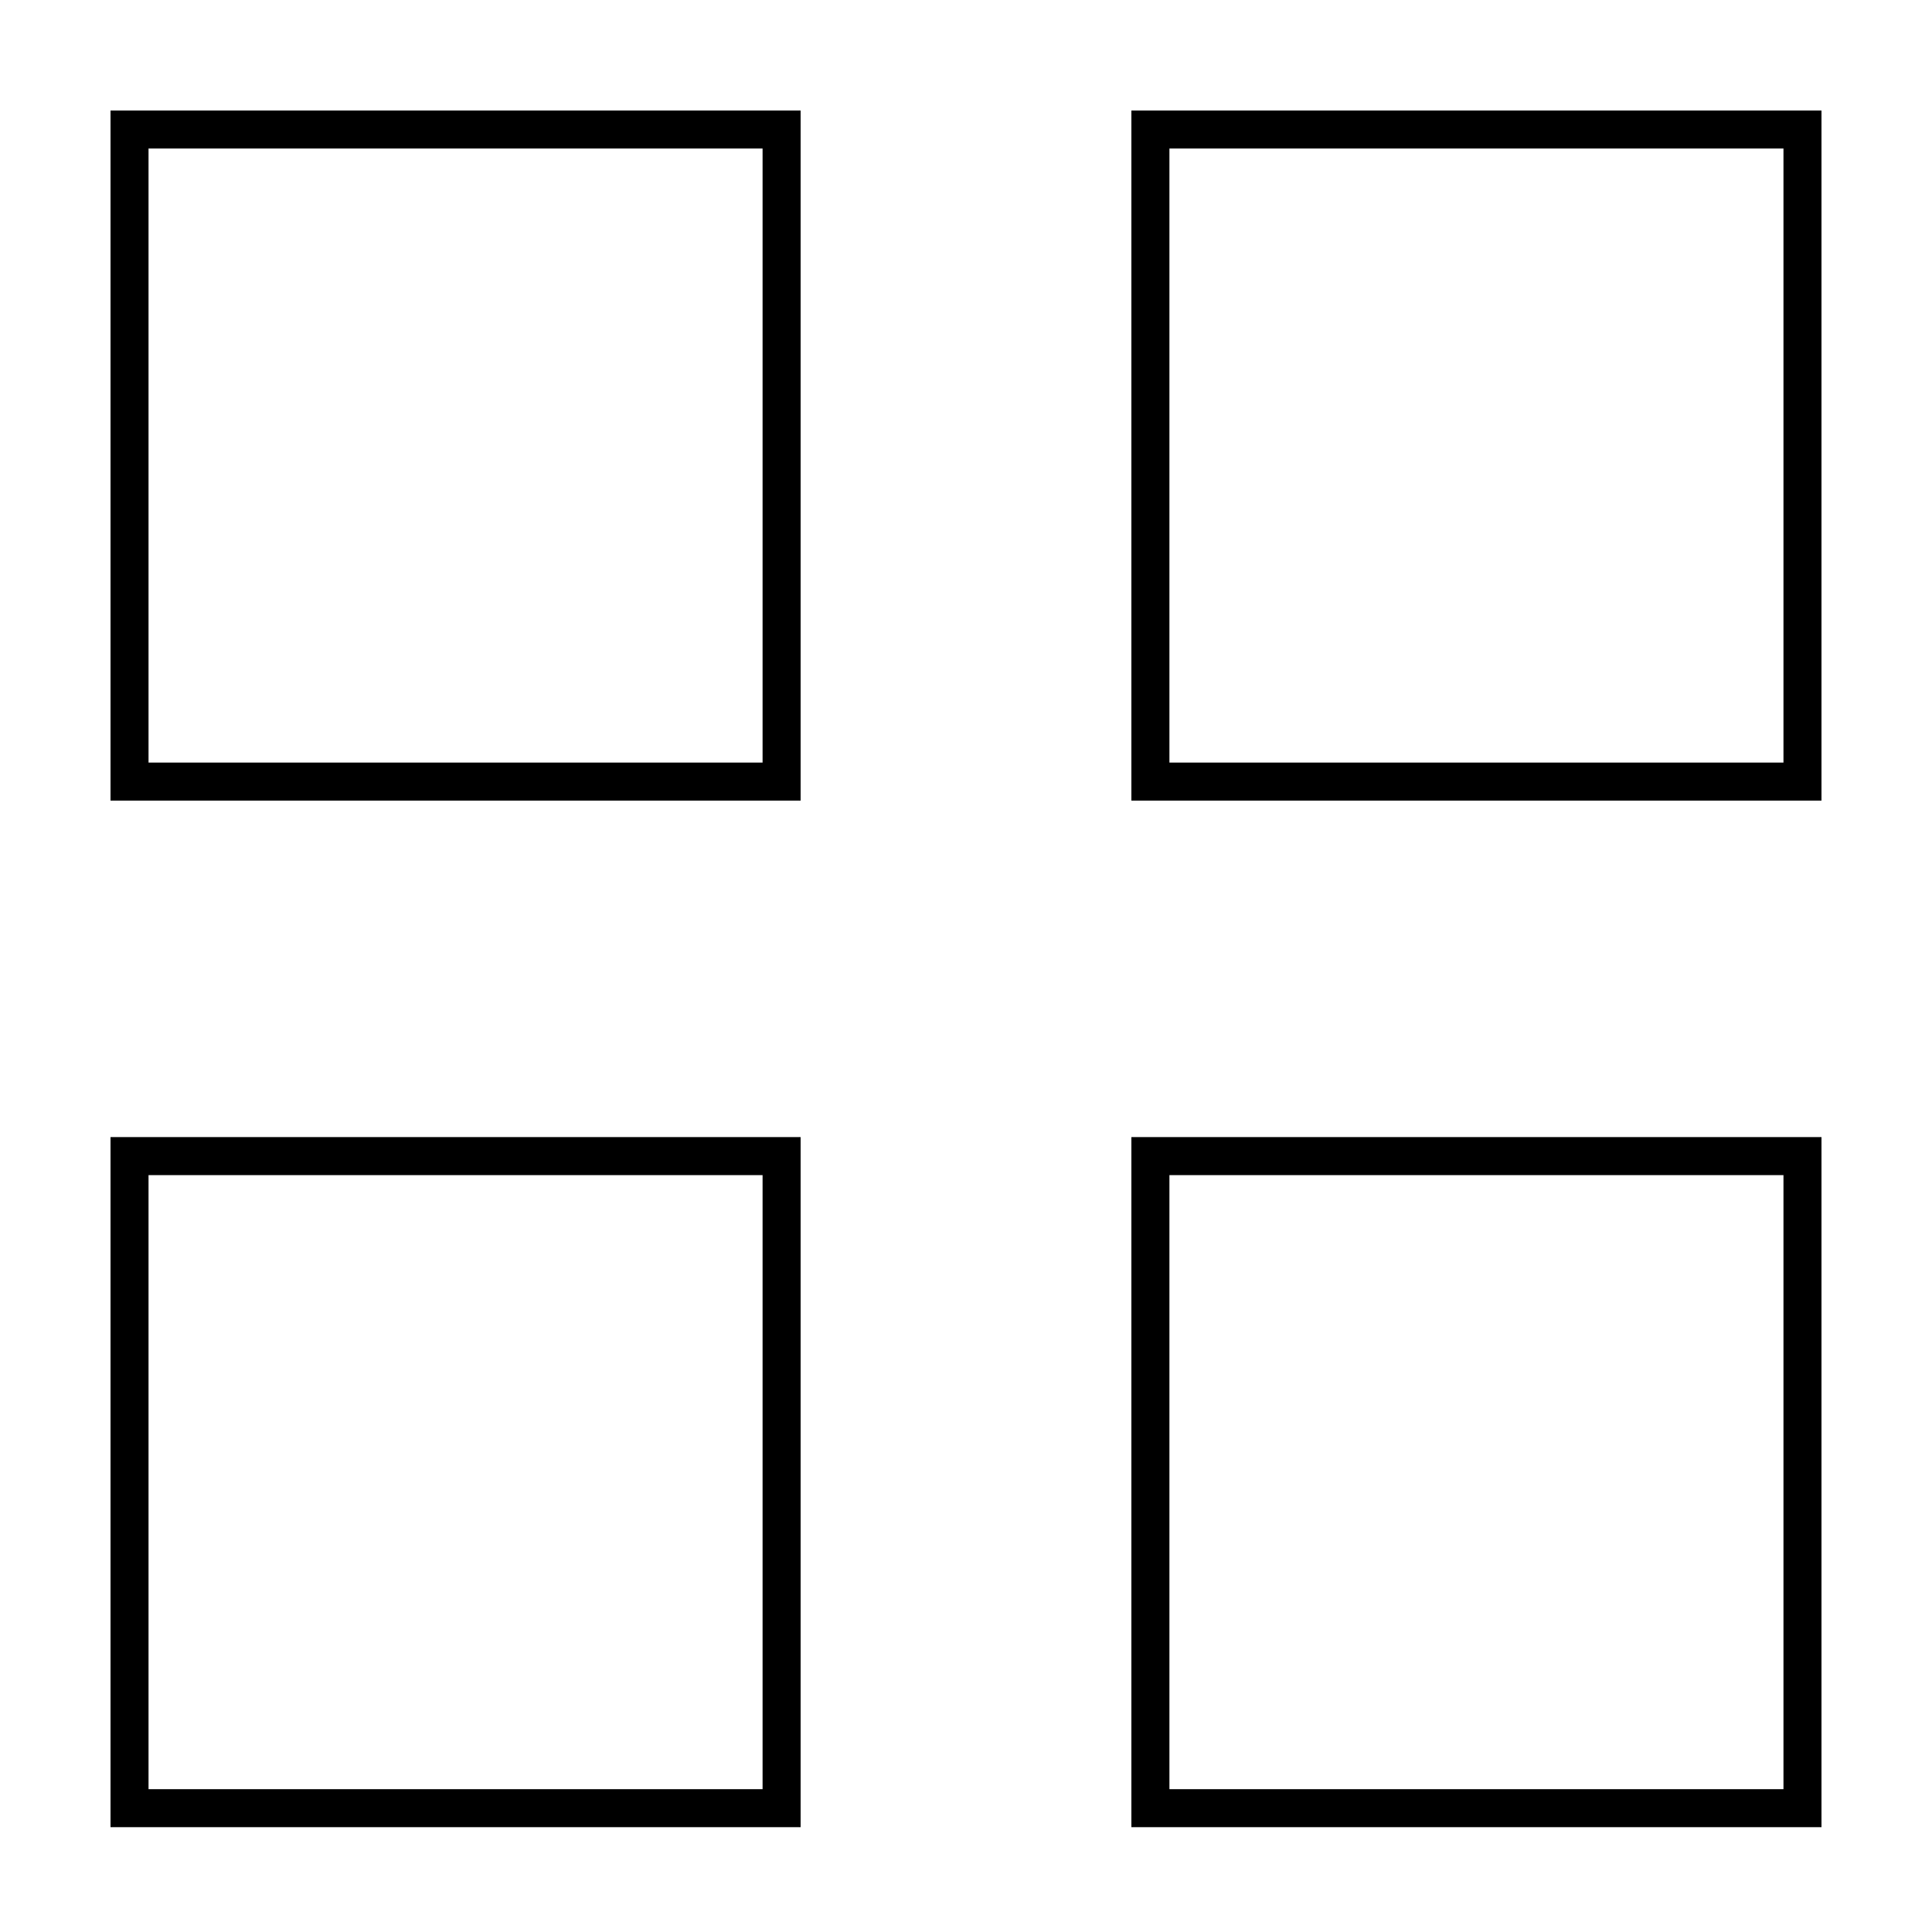
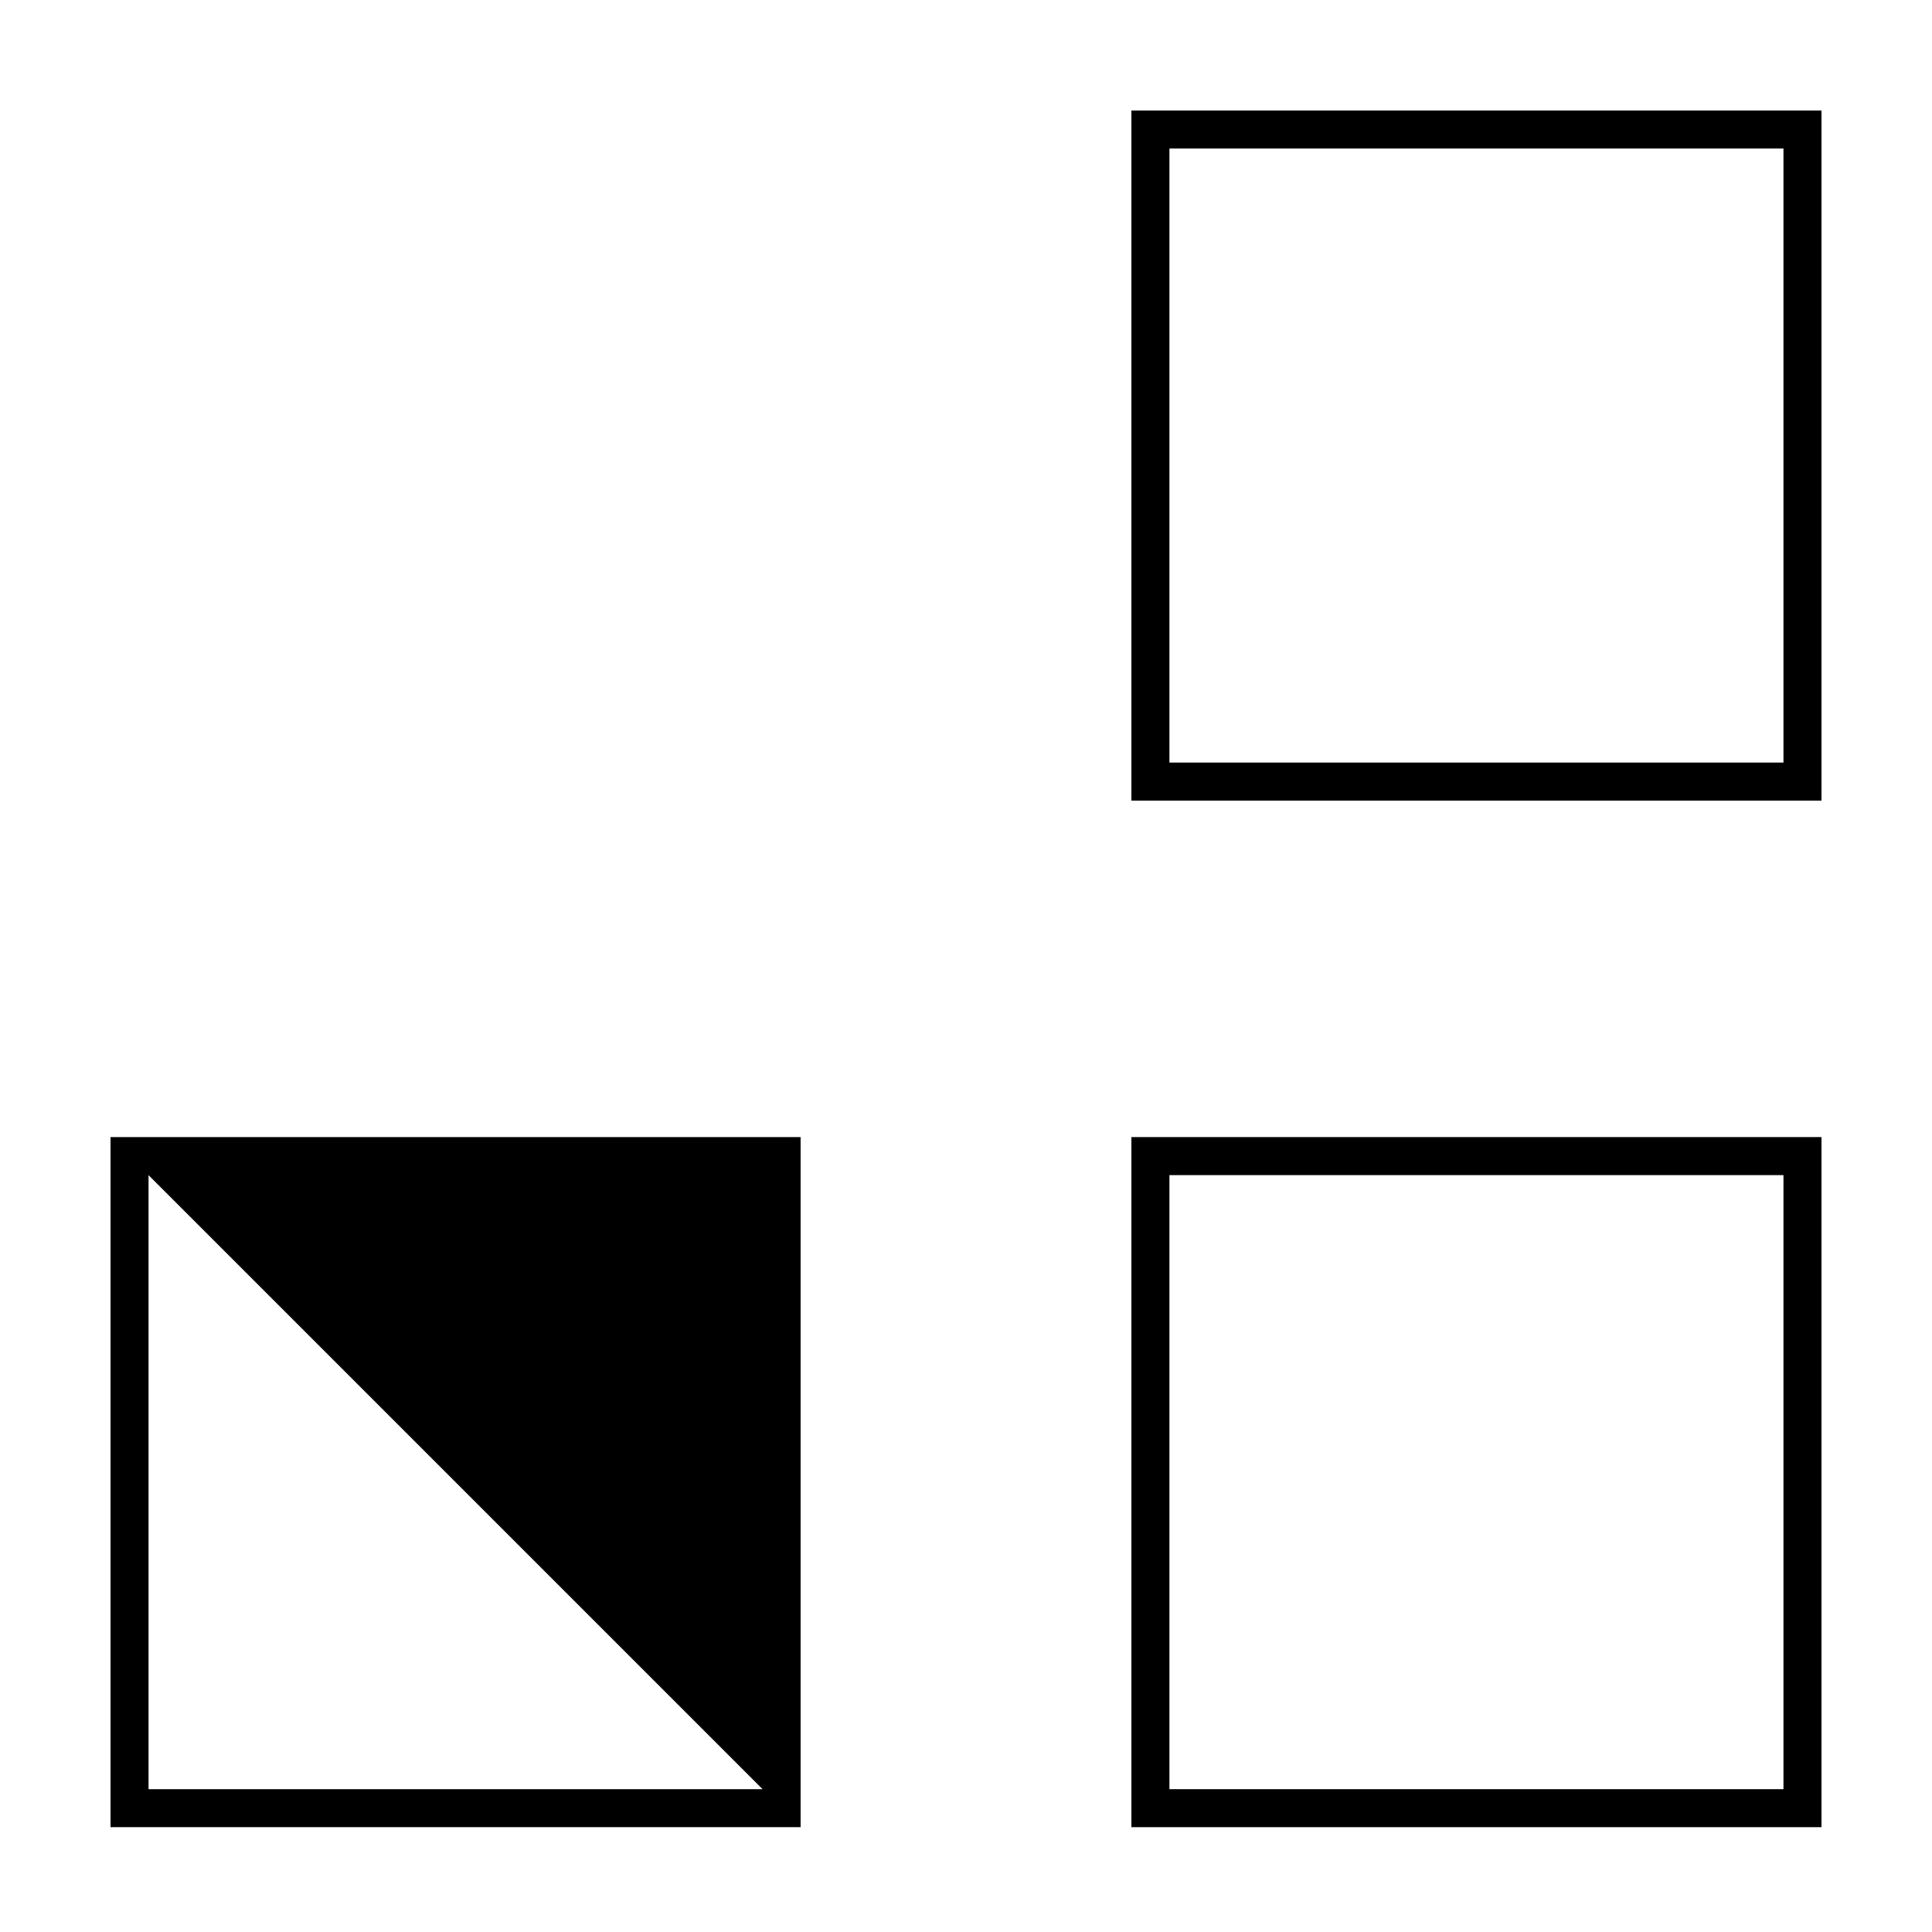
<svg xmlns="http://www.w3.org/2000/svg" fill="#000000" width="800px" height="800px" version="1.1" viewBox="144 144 512 512">
  <g>
-     <path d="m356.17 173.29h-182.88v182.88h182.88zm-10.078 172.8h-162.73v-162.73h162.73z" />
    <path d="m443.83 356.17h182.88v-182.88h-182.88zm10.078-172.81h162.73v162.73h-162.73z" />
-     <path d="m356.17 445.34h-182.88v182.88h182.88zm-10.078 172.81h-162.73v-162.73h162.73z" />
+     <path d="m356.17 445.34h-182.88v182.88h182.88zm-10.078 172.81h-162.73v-162.73z" />
    <path d="m443.83 628.22h182.88v-182.88h-182.88zm10.078-172.8h162.73v162.73h-162.73z" />
  </g>
</svg>